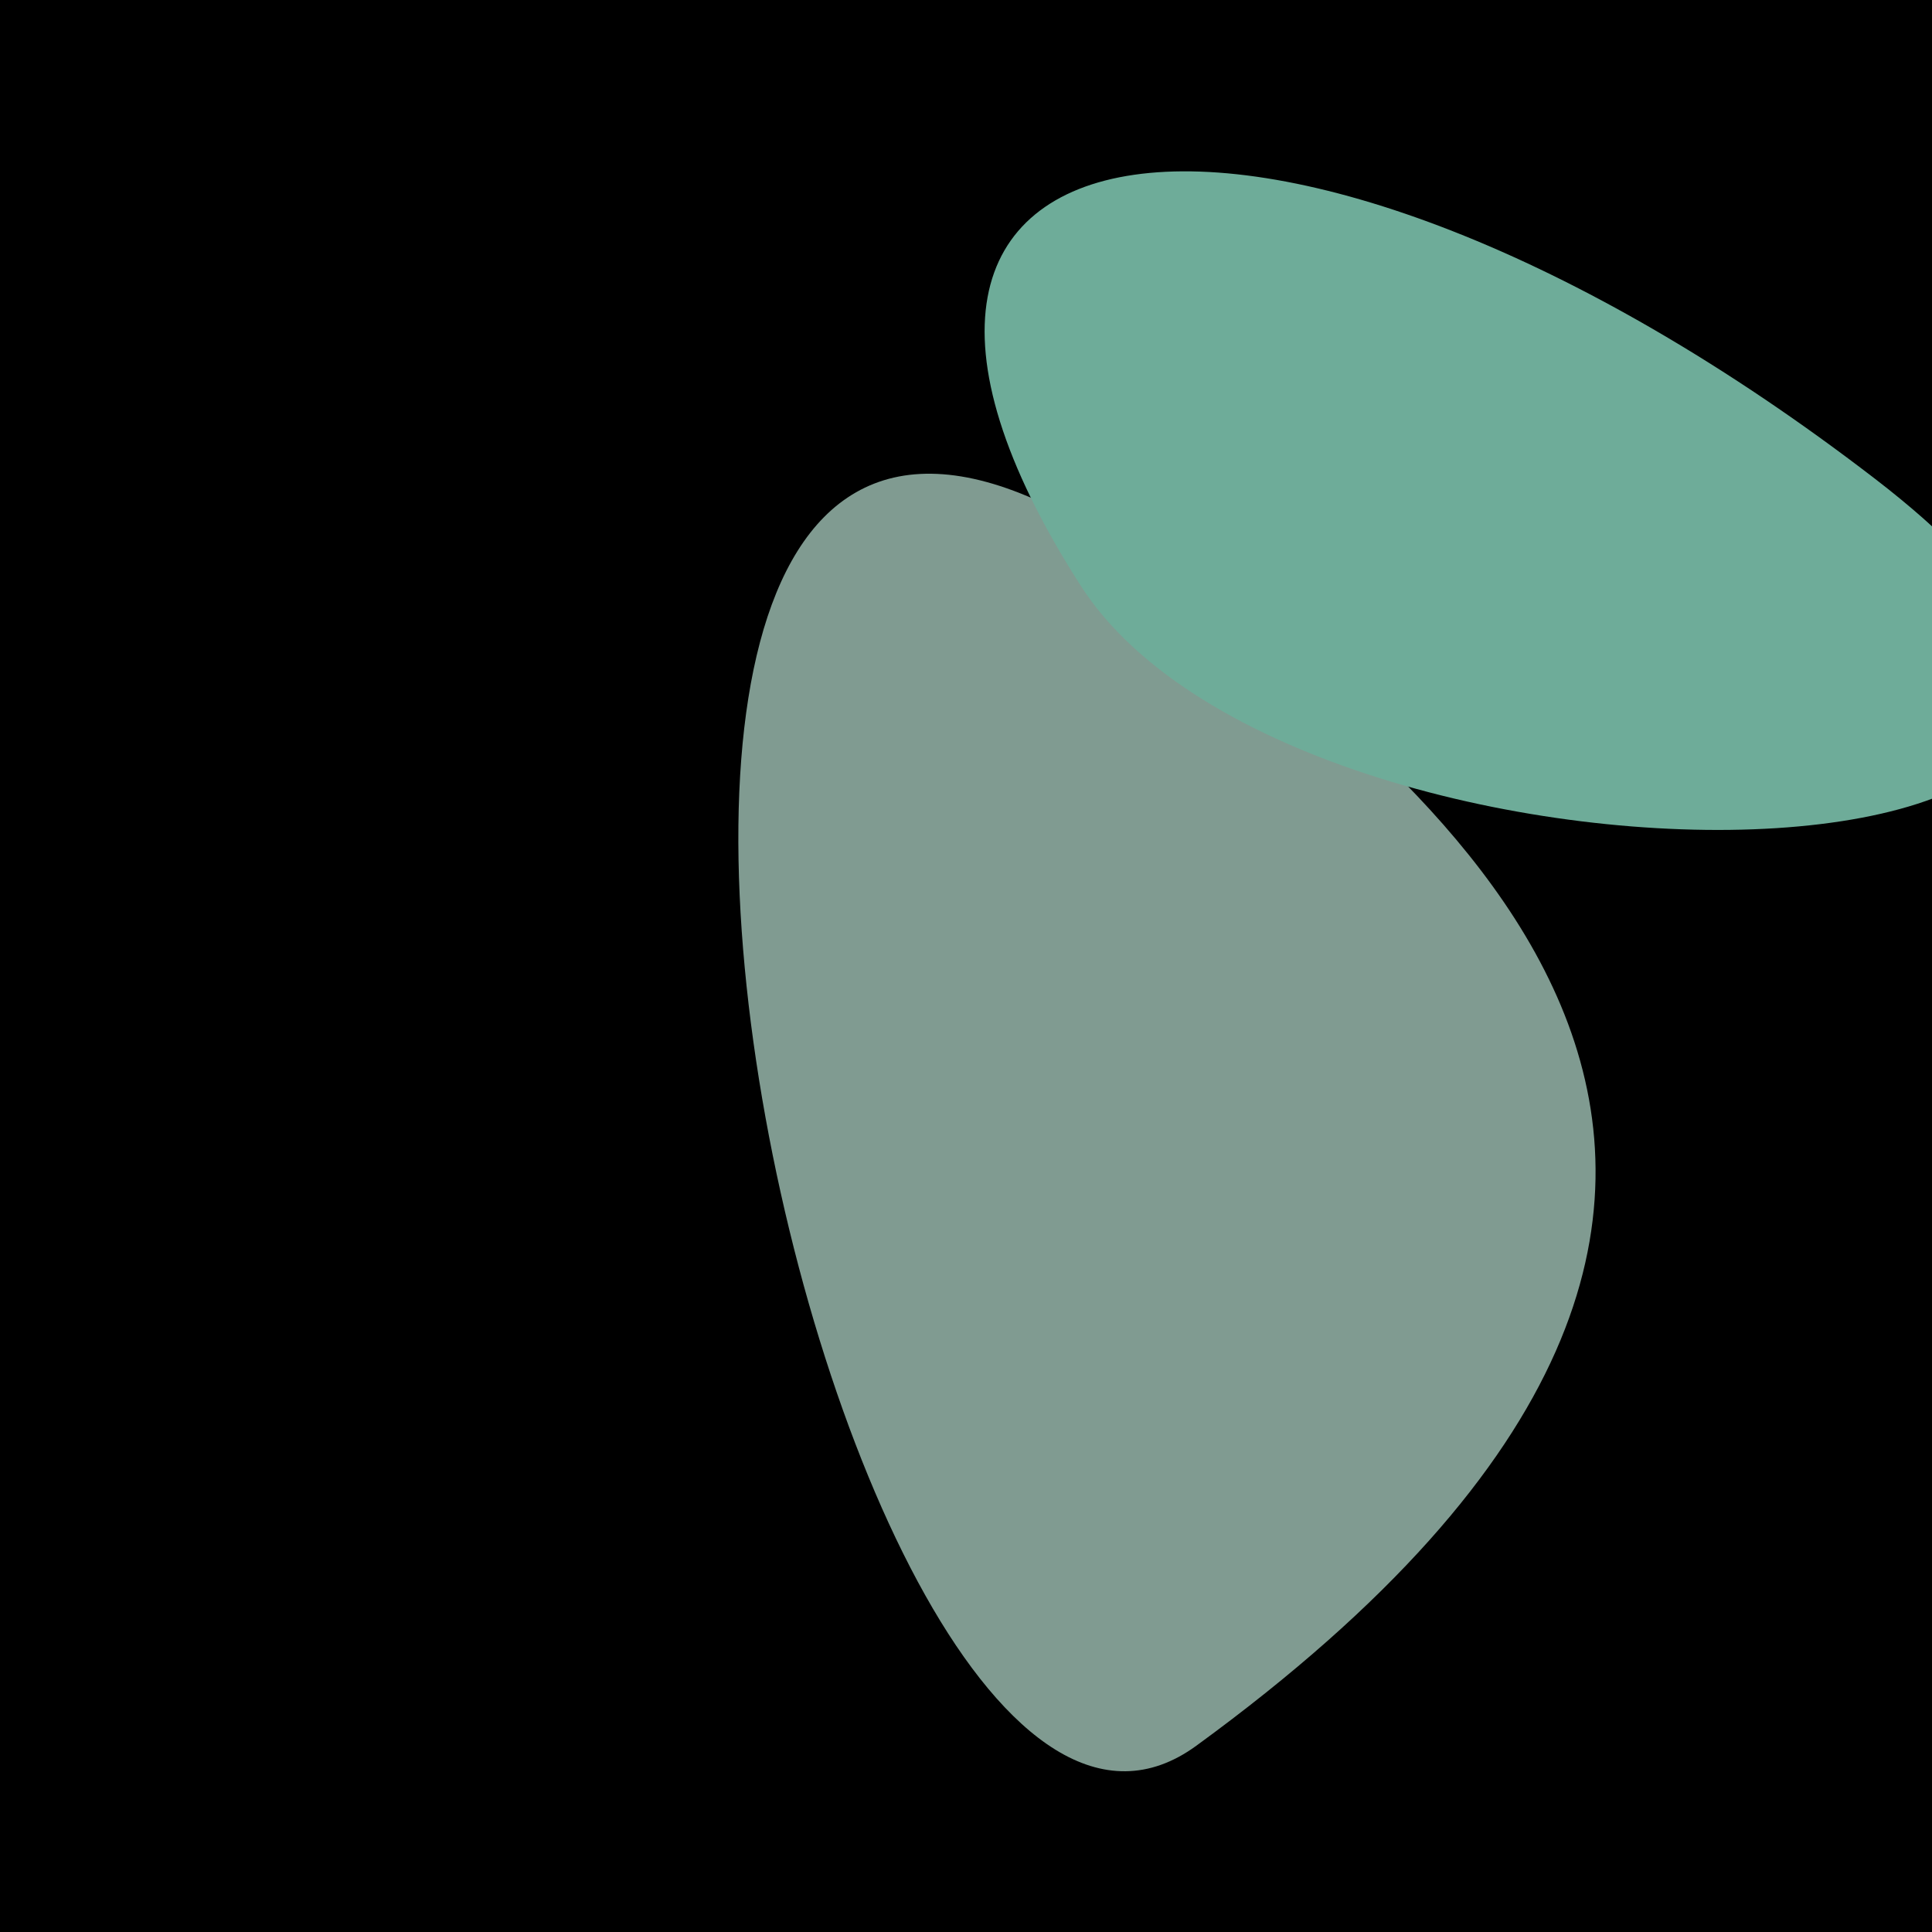
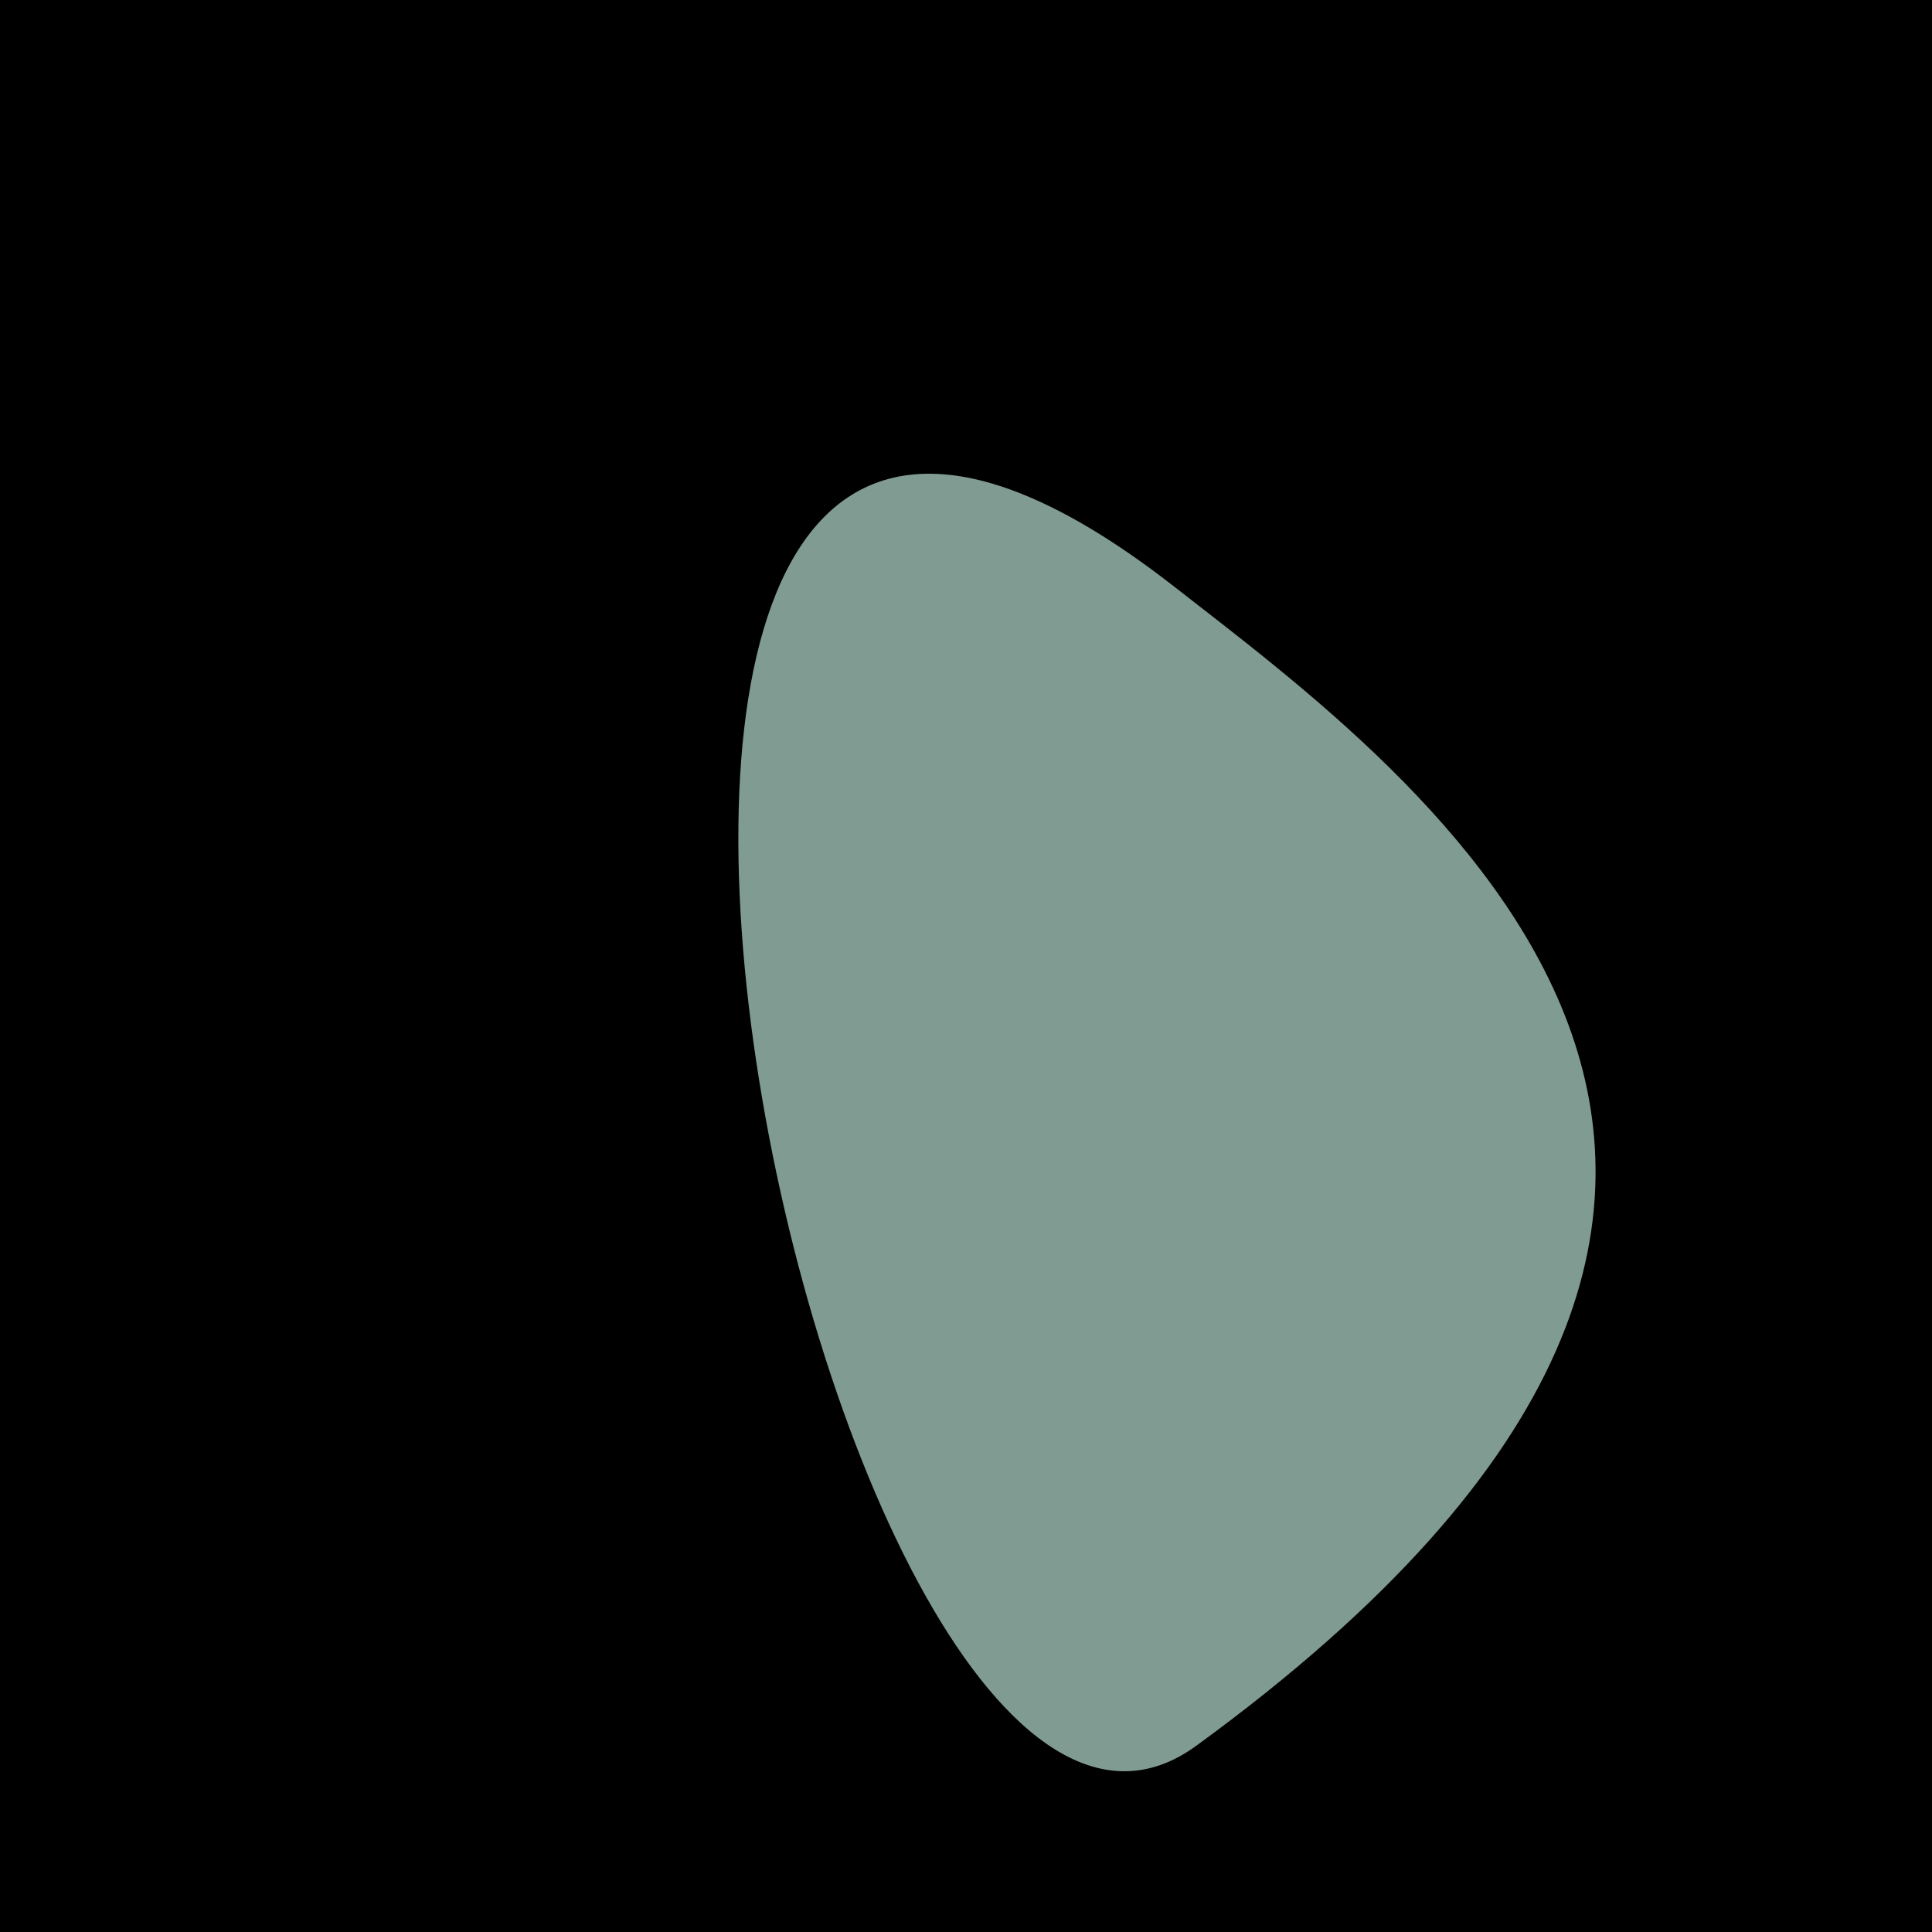
<svg xmlns="http://www.w3.org/2000/svg" width="128" height="128">
  <g>
    <rect width="128" height="128" fill="#de" />
    <path d="M 79.256 115.662 C 130.916 78.02 93.763 51.333 77.807 38.875 C 26.403 -1.255 54.348 133.811 79.256 115.662" fill="rgb(128,155,145)" />
-     <path d="M 124.217 31.716 C 84.309 1.023 50.791 6.349 71.599 38.801 C 86.434 61.938 162.119 60.868 124.217 31.716" fill="rgb(110,172,153)" />
  </g>
</svg>